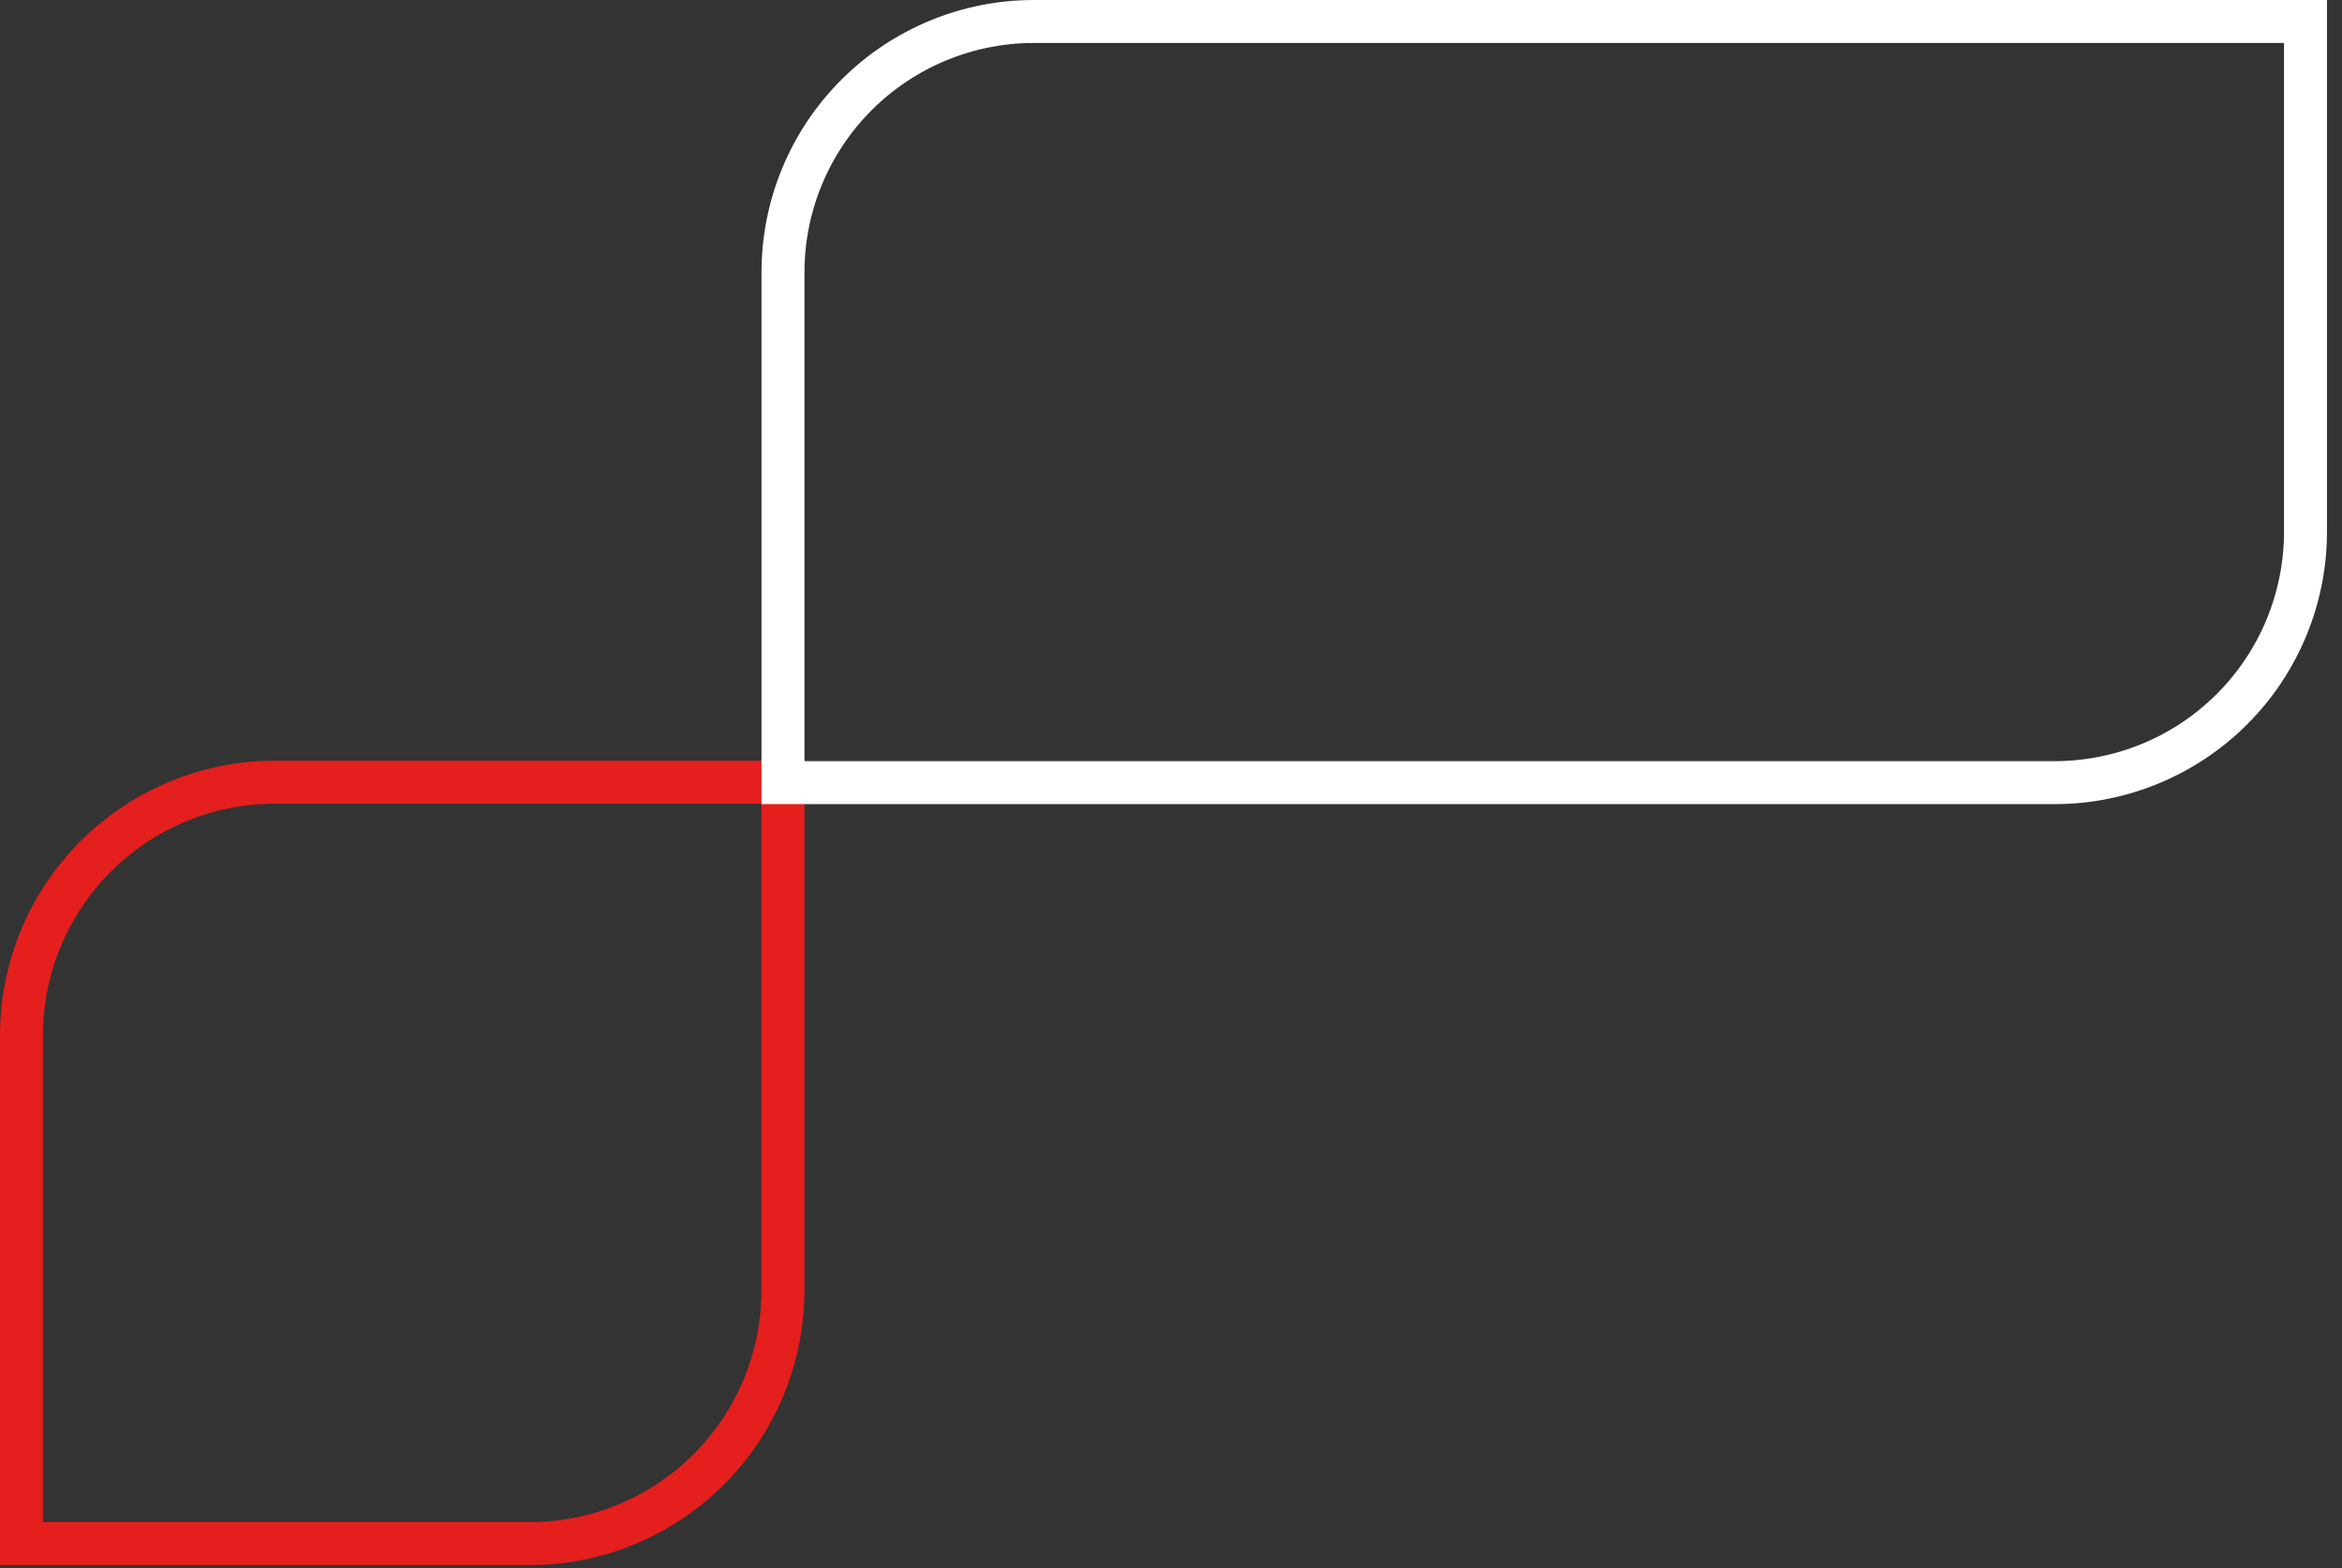
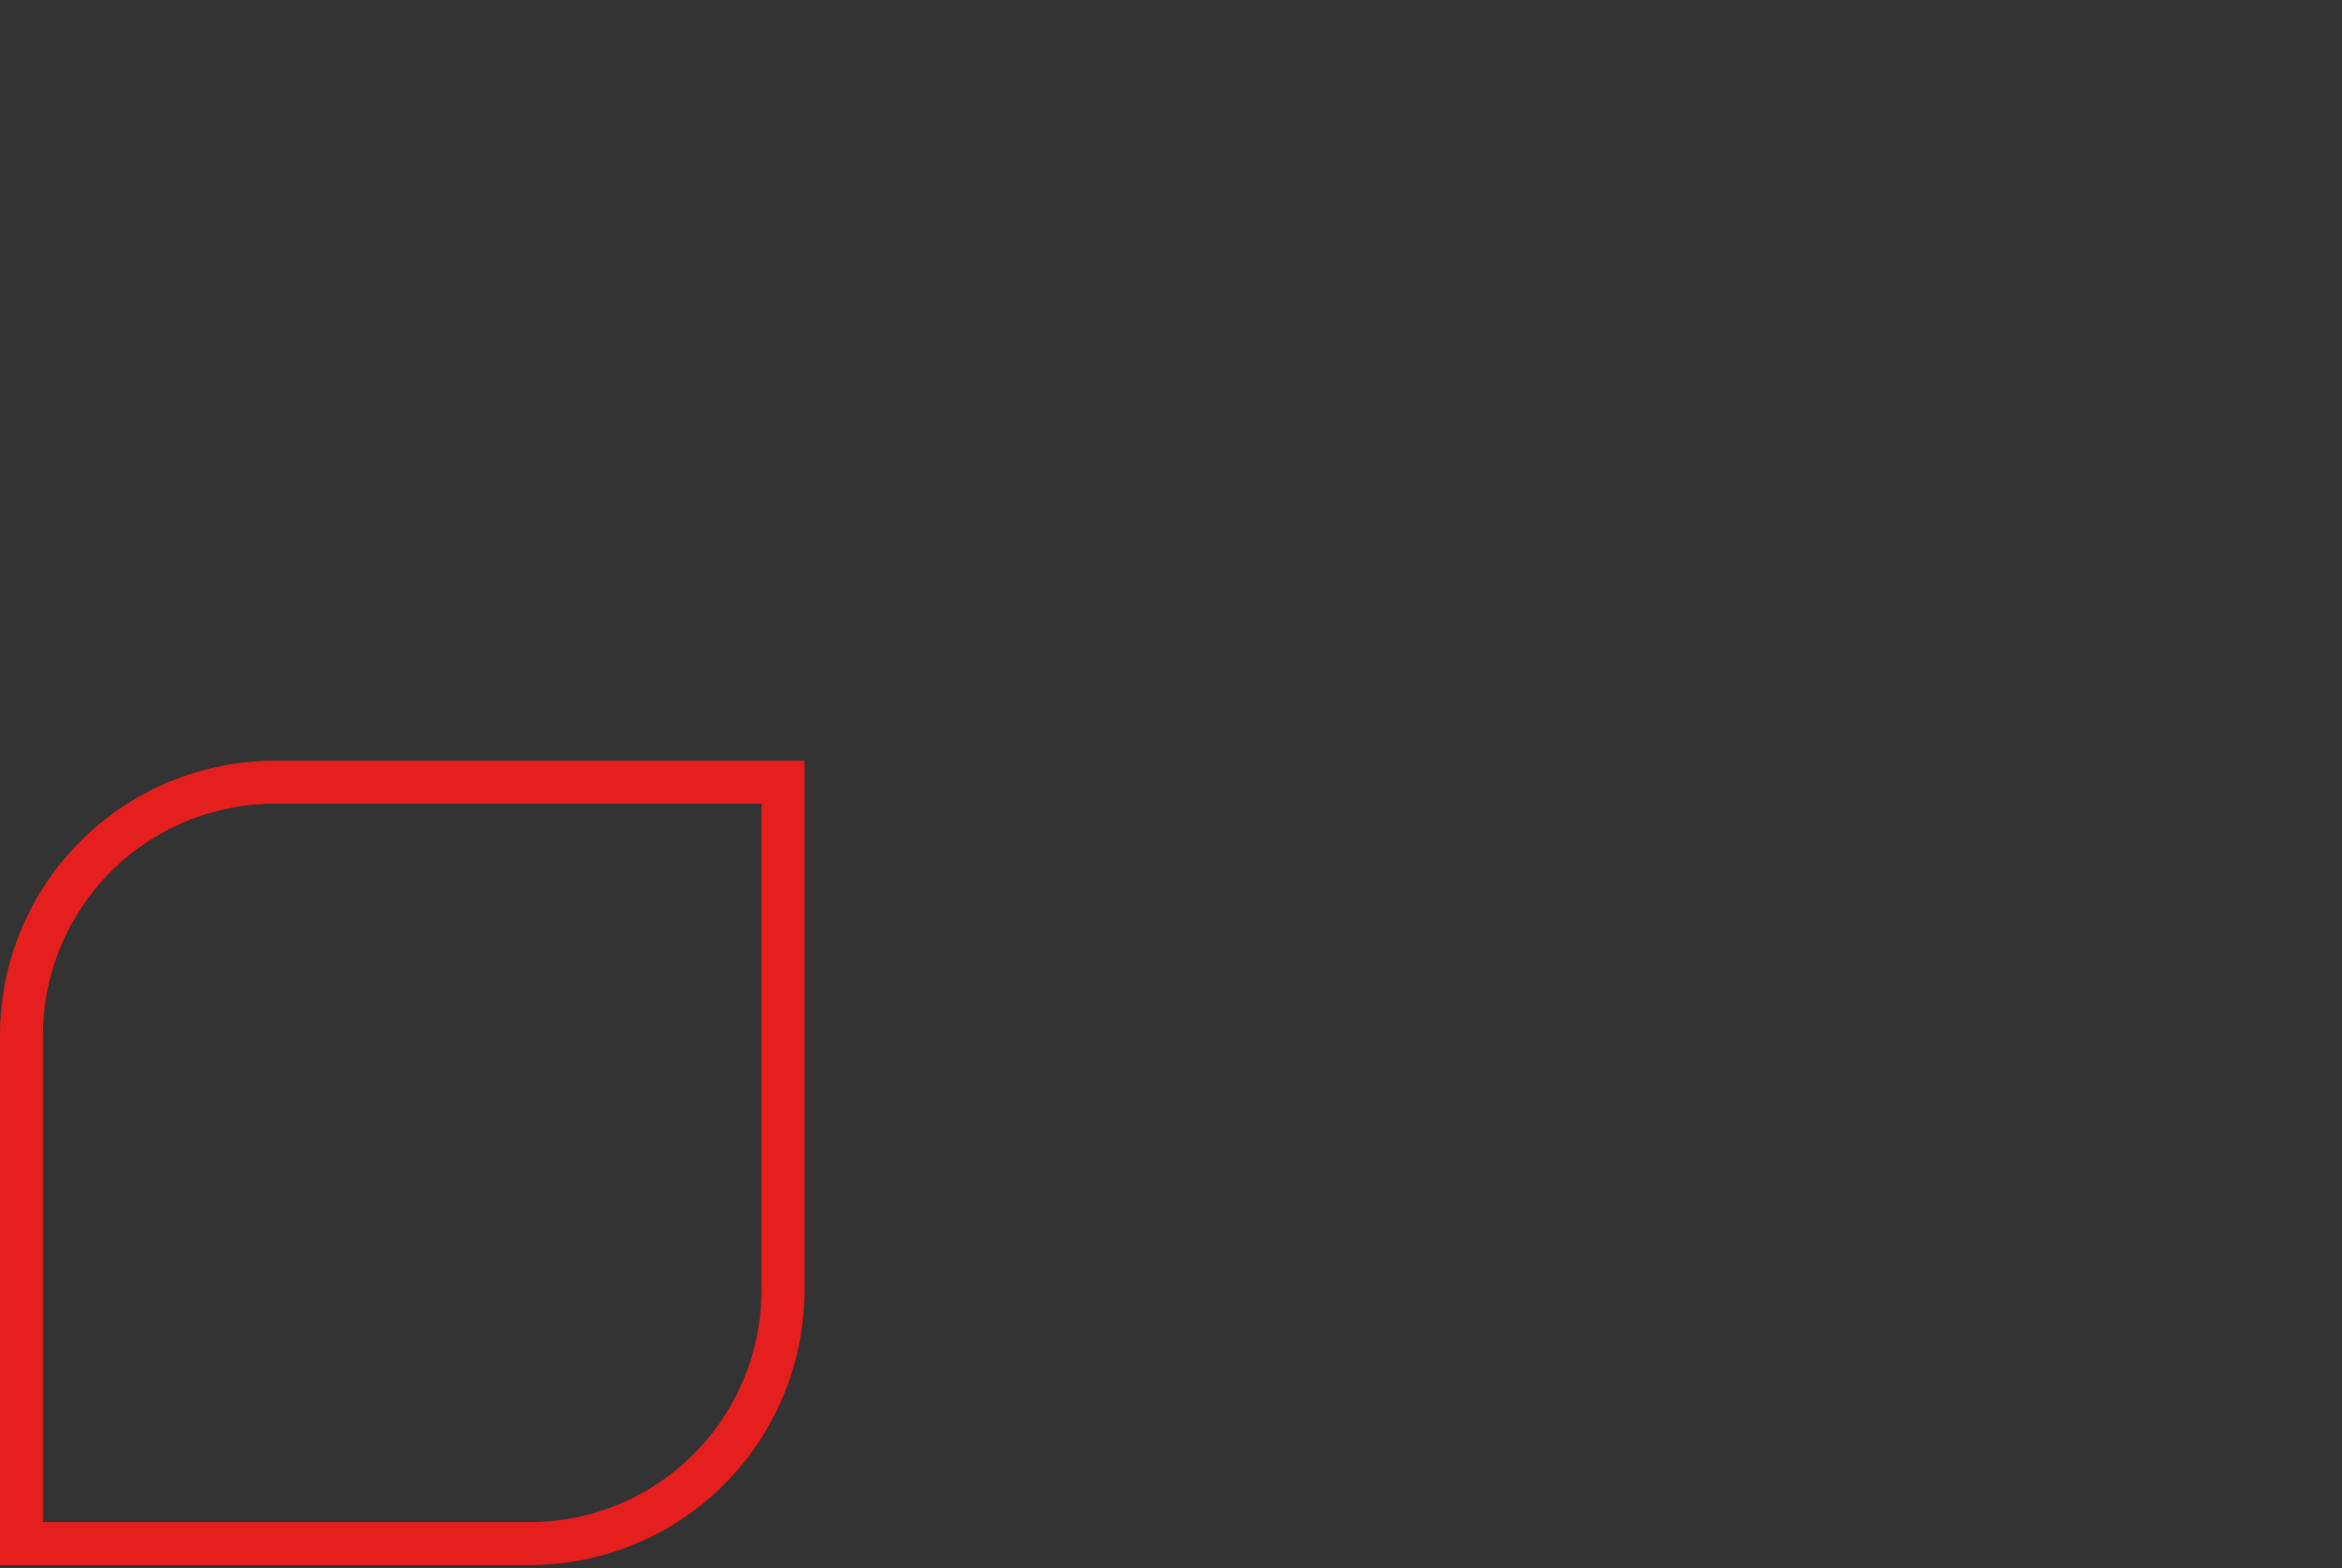
<svg xmlns="http://www.w3.org/2000/svg" width="109" height="73" viewBox="0 0 109 73" fill="none">
  <rect x="0" y="0" width="109" height="73" fill="#333333" stroke="none" />
  <path d="M36.44 36.43V60.08C36.434 63.203 35.19 66.197 32.979 68.404C30.769 70.611 27.773 71.85 24.649 71.85H0.999V48.2C0.999 45.073 2.242 42.074 4.453 39.863C6.664 37.652 9.663 36.41 12.79 36.41H36.44V36.43Z" stroke="#E41F1D" stroke-width="2" stroke-miterlimit="10" />
-   <path d="M107.301 1V24.75C107.301 27.848 106.07 30.819 103.88 33.009C101.689 35.2 98.719 36.43 95.621 36.43L36.441 36.43V12.68C36.441 9.582 37.671 6.611 39.862 4.421C42.052 2.231 45.023 1 48.121 1L107.301 1Z" stroke="white" stroke-width="2" stroke-miterlimit="10" />
</svg>